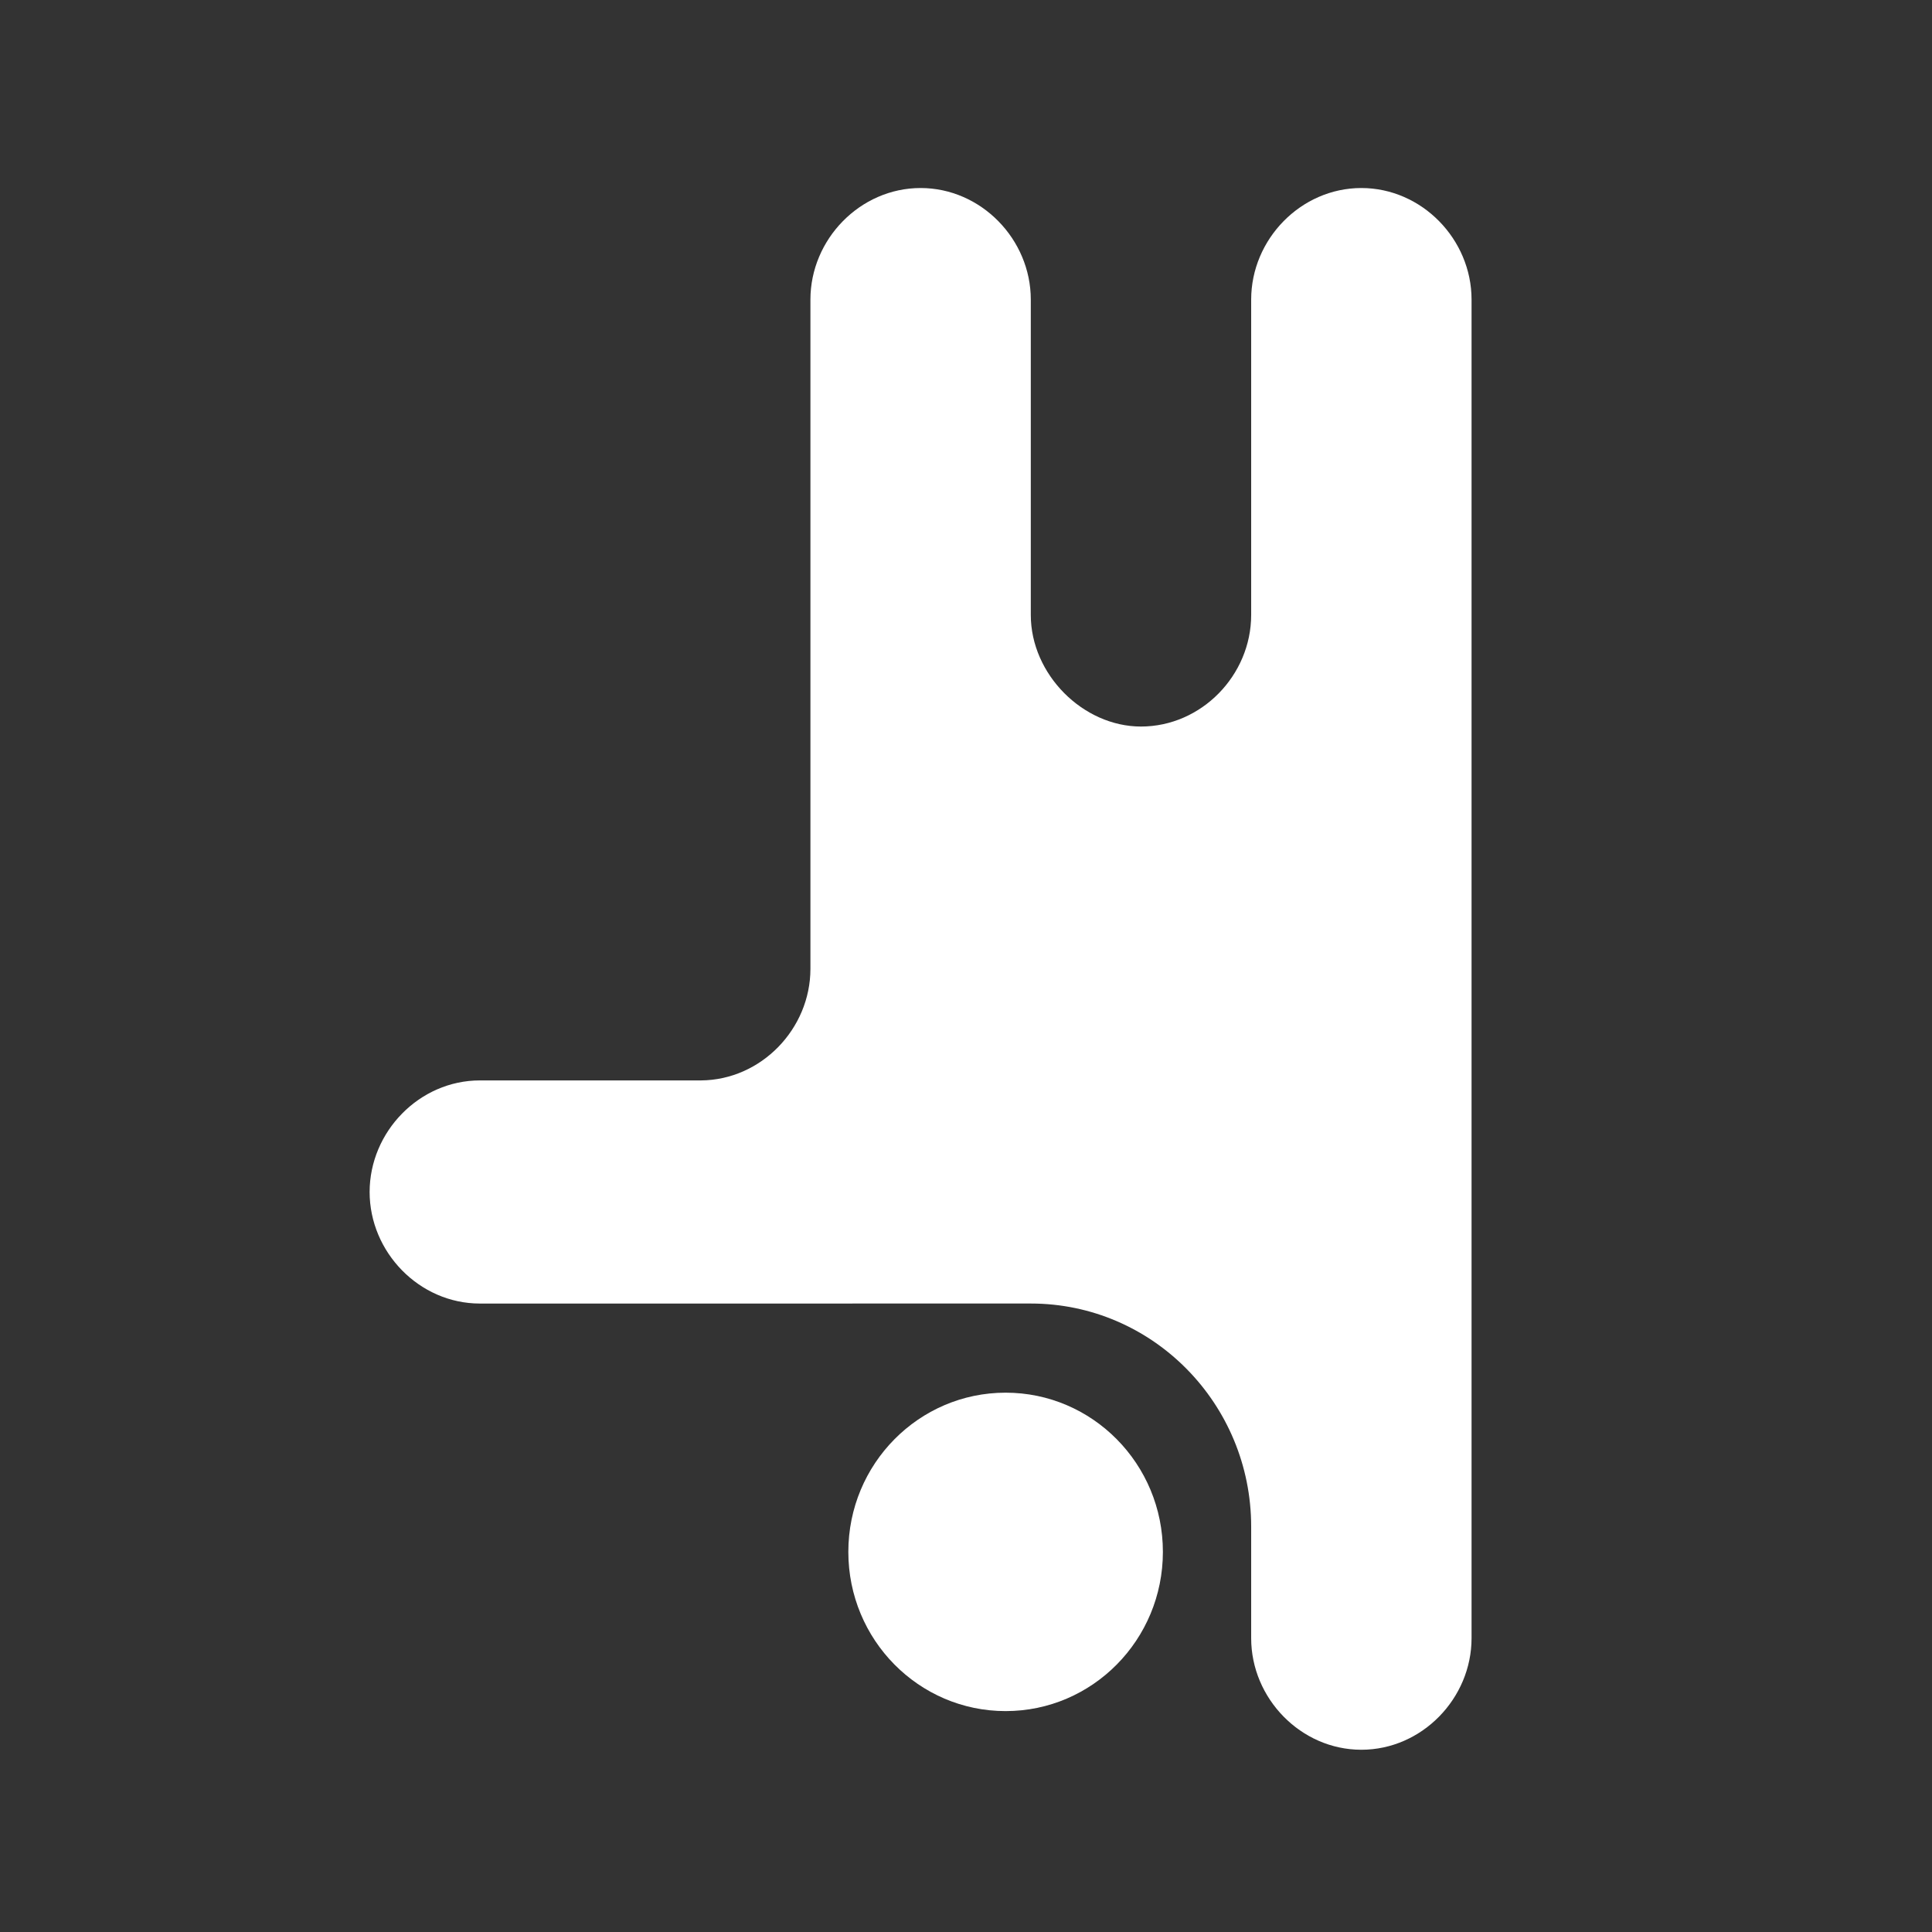
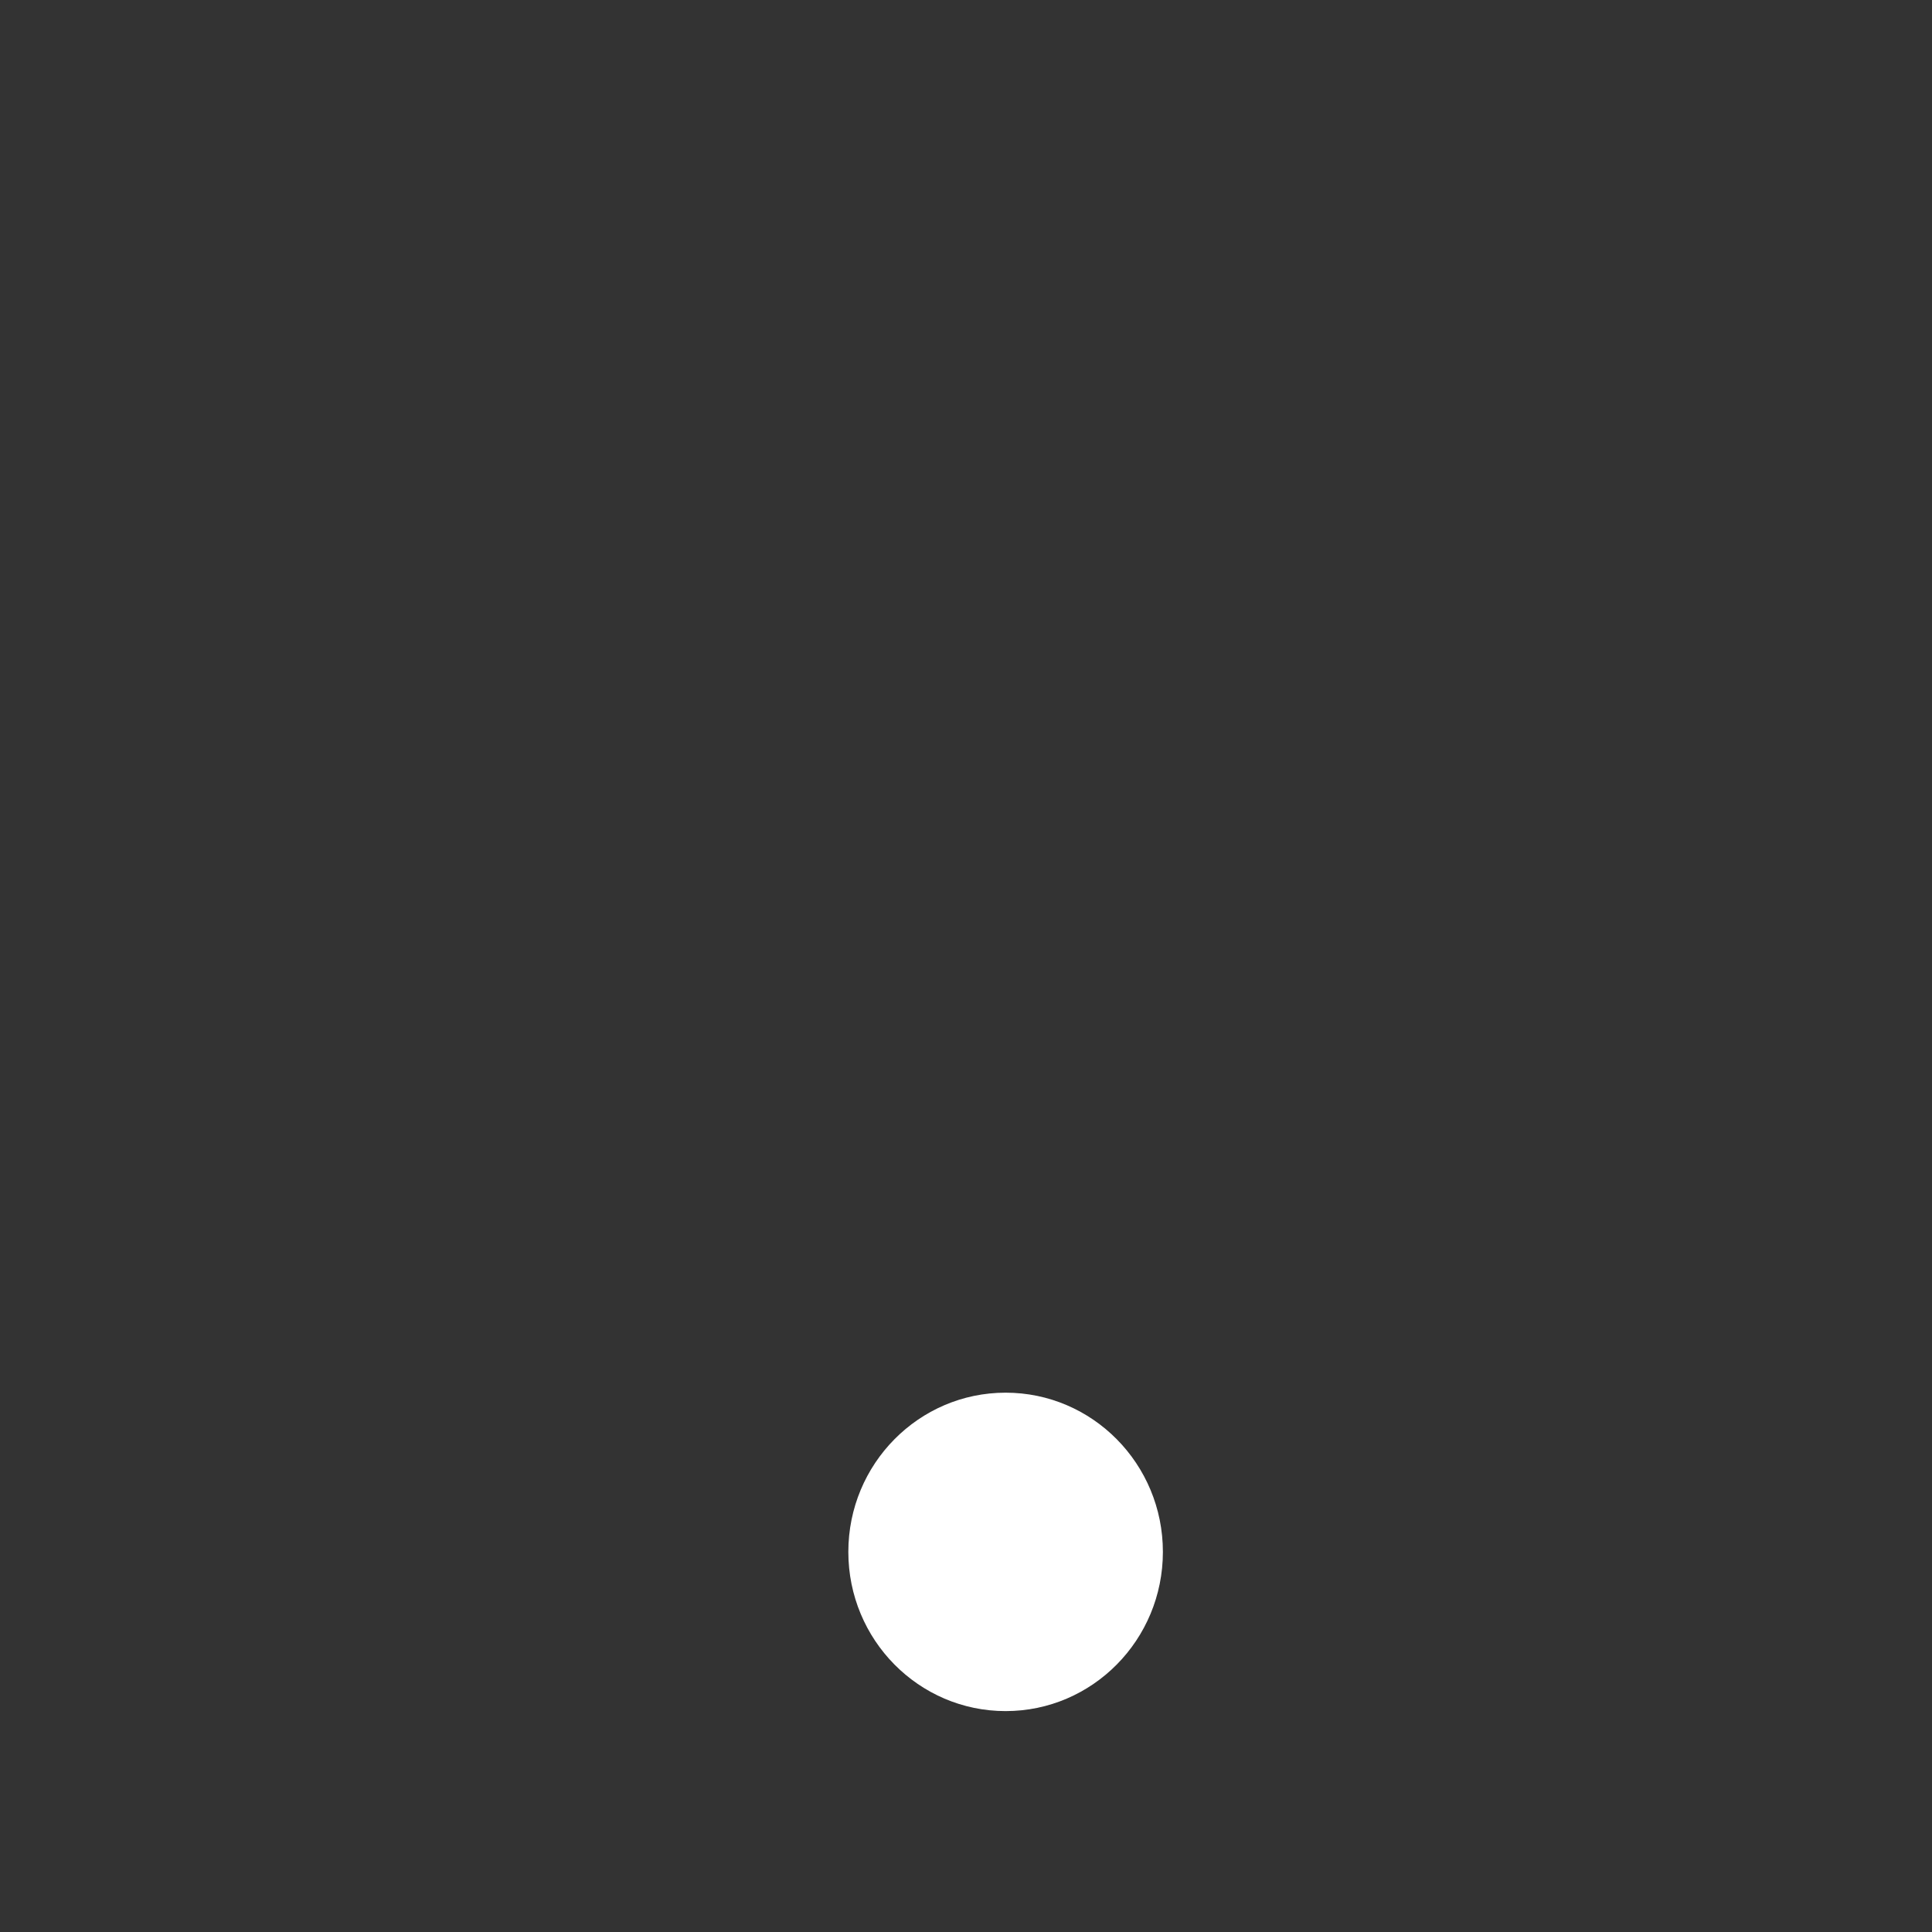
<svg xmlns="http://www.w3.org/2000/svg" width="512" zoomAndPan="magnify" viewBox="0 0 384 384" height="512" preserveAspectRatio="xMidYMid meet" version="1.0">
  <rect x="0" y="0" width="384" height="384" fill="#333333" stroke="none" />
  <defs>
    <clipPath id="b0a5a75598">
-       <path d="M 73.465 37 L 293 37 L 293 348 L 73.465 348 Z M 73.465 37 " clip-rule="nonzero" />
-     </clipPath>
+       </clipPath>
  </defs>
  <g clip-path="url(#b0a5a75598)">
    <path fill="#ffffff" d="M 204.879 259.086 L 95.367 259.09 C 83.328 259.082 73.469 248.875 73.465 236.91 C 73.477 224.945 83.336 214.746 95.375 214.742 L 139.32 214.742 C 151.301 214.656 161.074 204.477 161.078 192.57 L 161.078 59.535 C 161.086 47.578 170.941 37.375 182.977 37.371 C 195.012 37.375 204.871 47.574 204.879 59.535 L 204.879 122.238 C 204.887 134.031 215.246 144.398 226.773 144.406 C 238.812 144.398 248.672 134.195 248.68 122.234 L 248.68 59.535 C 248.684 47.574 258.543 37.375 270.578 37.371 C 282.617 37.375 292.477 47.574 292.484 59.535 L 292.484 325.605 C 292.48 337.57 282.617 347.773 270.578 347.777 C 258.543 347.773 248.684 337.57 248.68 325.605 L 248.68 303.434 C 248.68 278.953 229.051 259.086 204.879 259.086 Z M 204.879 259.086 " fill-opacity="1" fill-rule="nonzero" />
  </g>
  <path fill="#ffffff" d="M 199.875 340.094 C 217.137 340.094 231.133 325.926 231.133 308.449 C 231.133 290.973 217.137 276.805 199.875 276.805 C 182.609 276.805 168.613 290.973 168.613 308.449 C 168.613 325.926 182.609 340.094 199.875 340.094 Z M 199.875 340.094 " fill-opacity="1" fill-rule="nonzero" />
</svg>